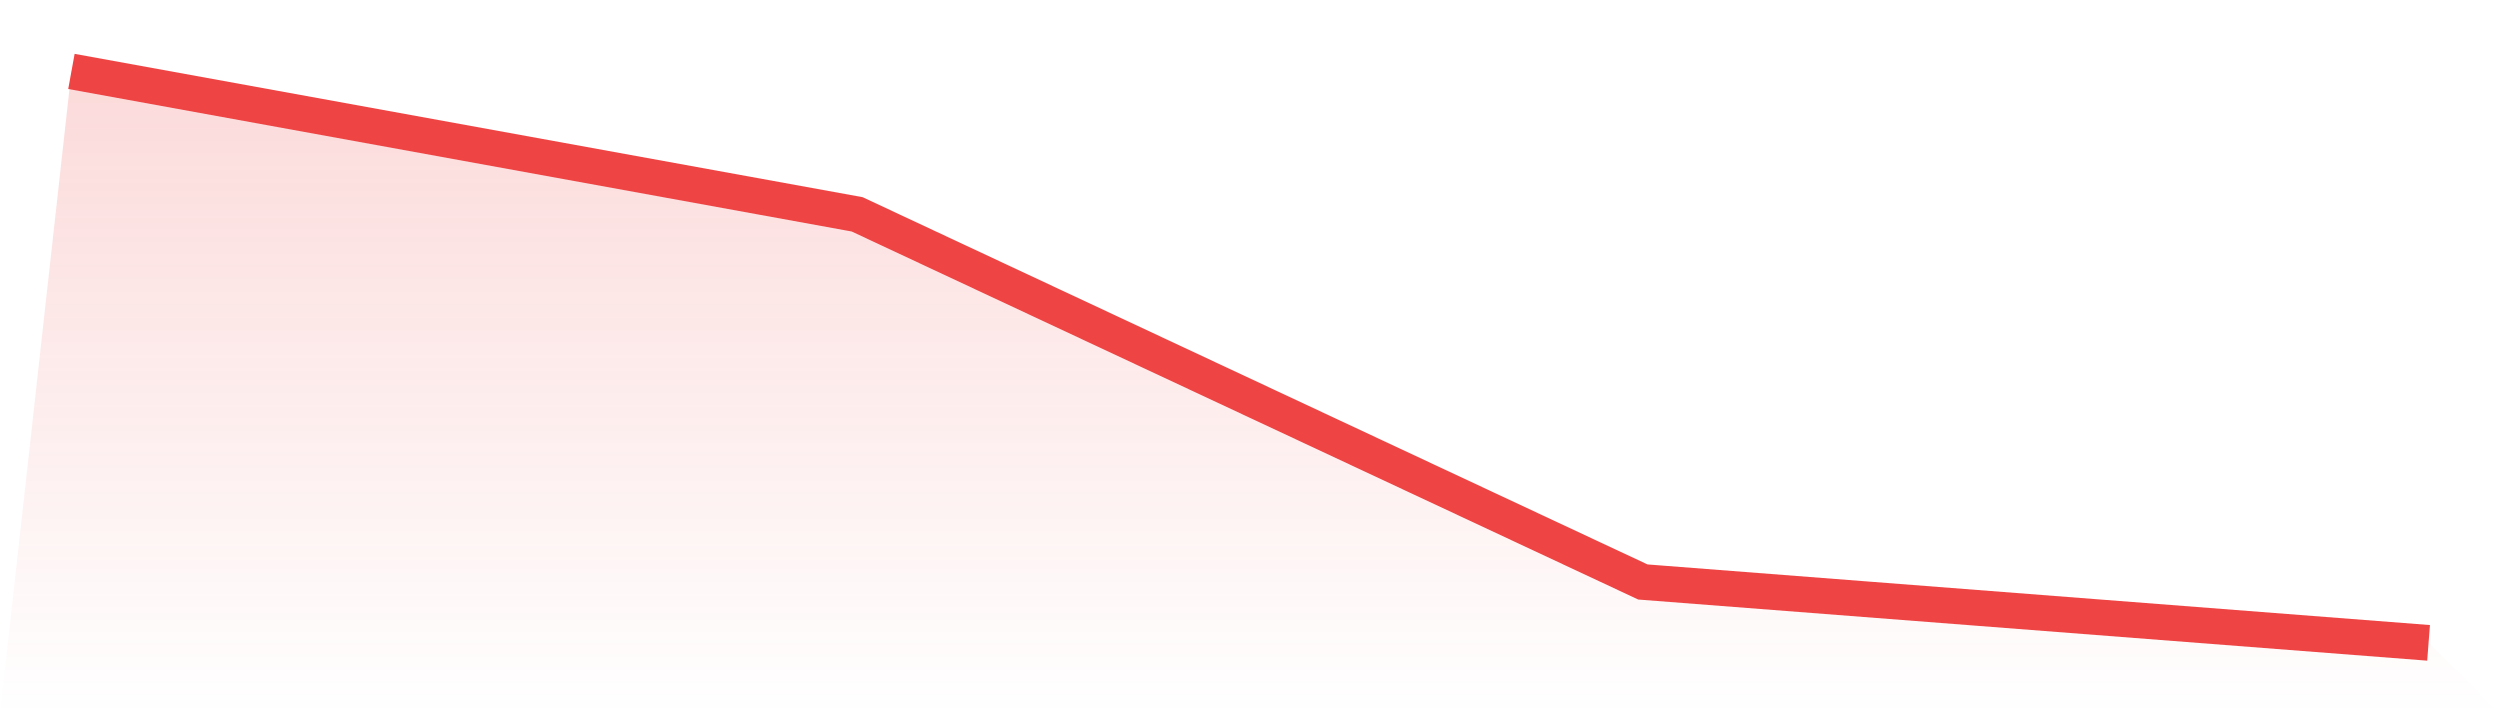
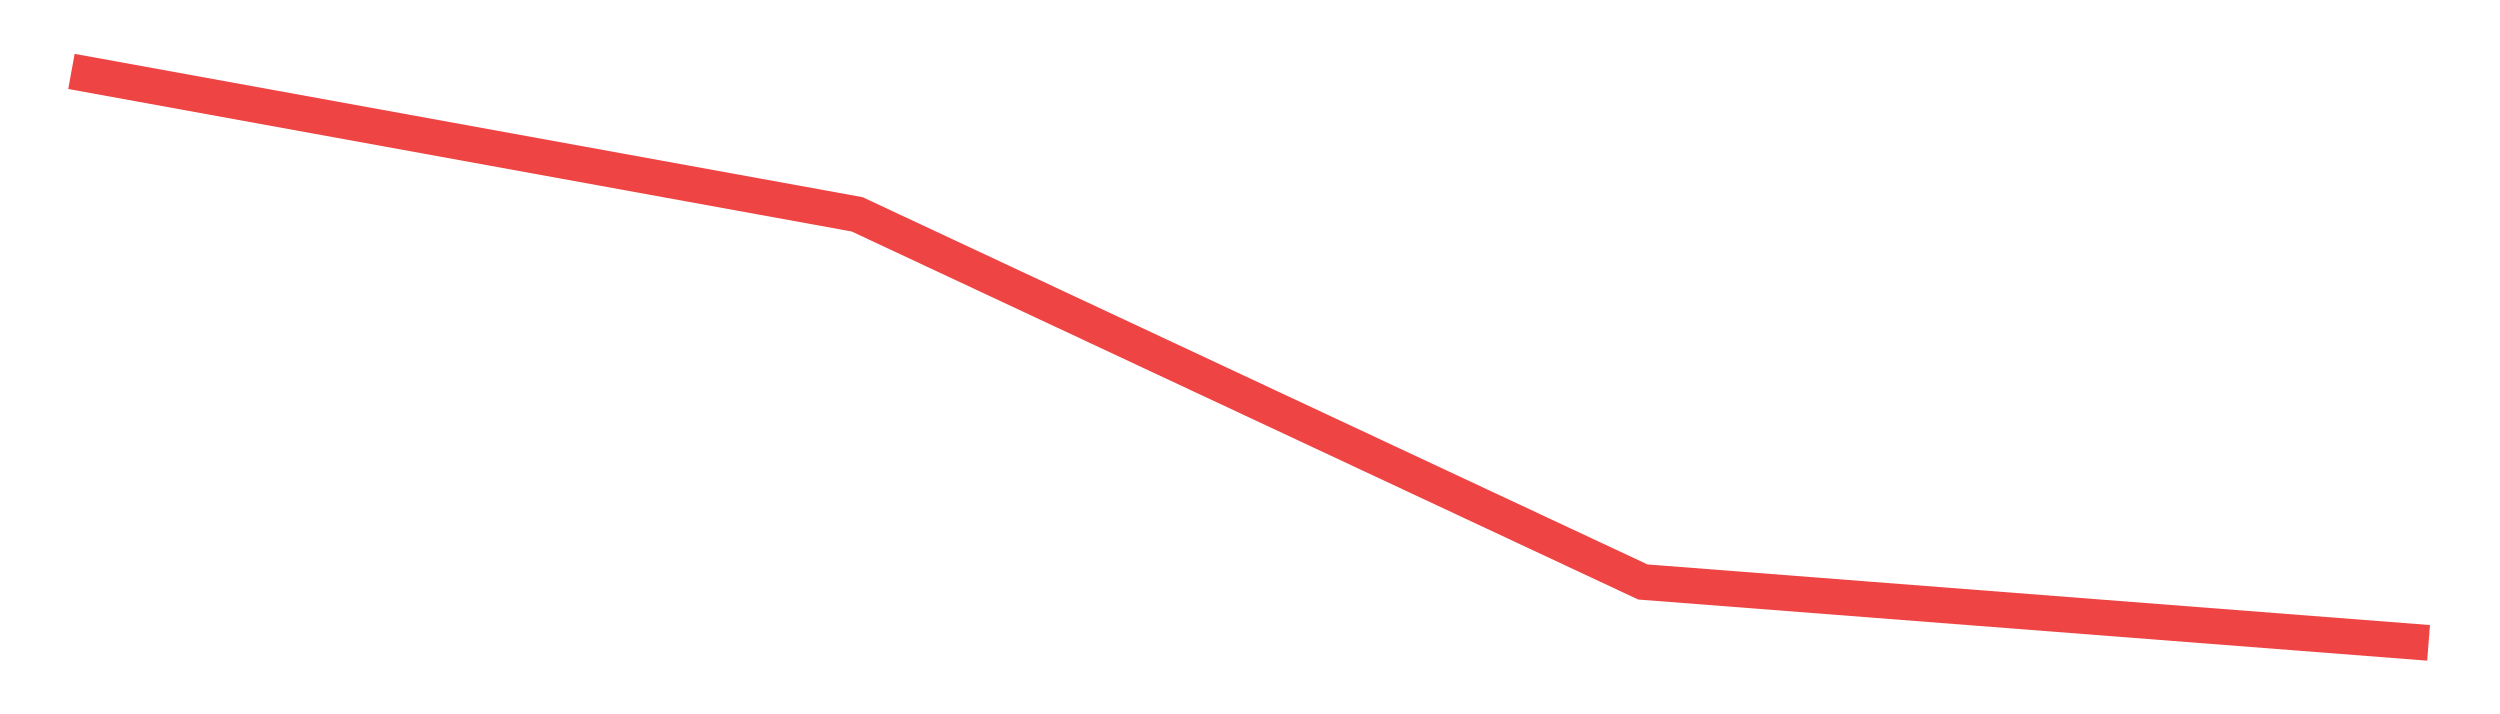
<svg xmlns="http://www.w3.org/2000/svg" viewBox="0 0 140 40">
  <defs>
    <linearGradient id="gradient" x1="0" x2="0" y1="0" y2="1">
      <stop offset="0%" stop-color="#ef4444" stop-opacity="0.2" />
      <stop offset="100%" stop-color="#ef4444" stop-opacity="0" />
    </linearGradient>
  </defs>
-   <path d="M4,4 L4,4 L48,12.003 L92,32.591 L136,36 L140,40 L0,40 z" fill="url(#gradient)" />
  <path d="M4,4 L4,4 L48,12.003 L92,32.591 L136,36" fill="none" stroke="#ef4444" stroke-width="2" />
</svg>